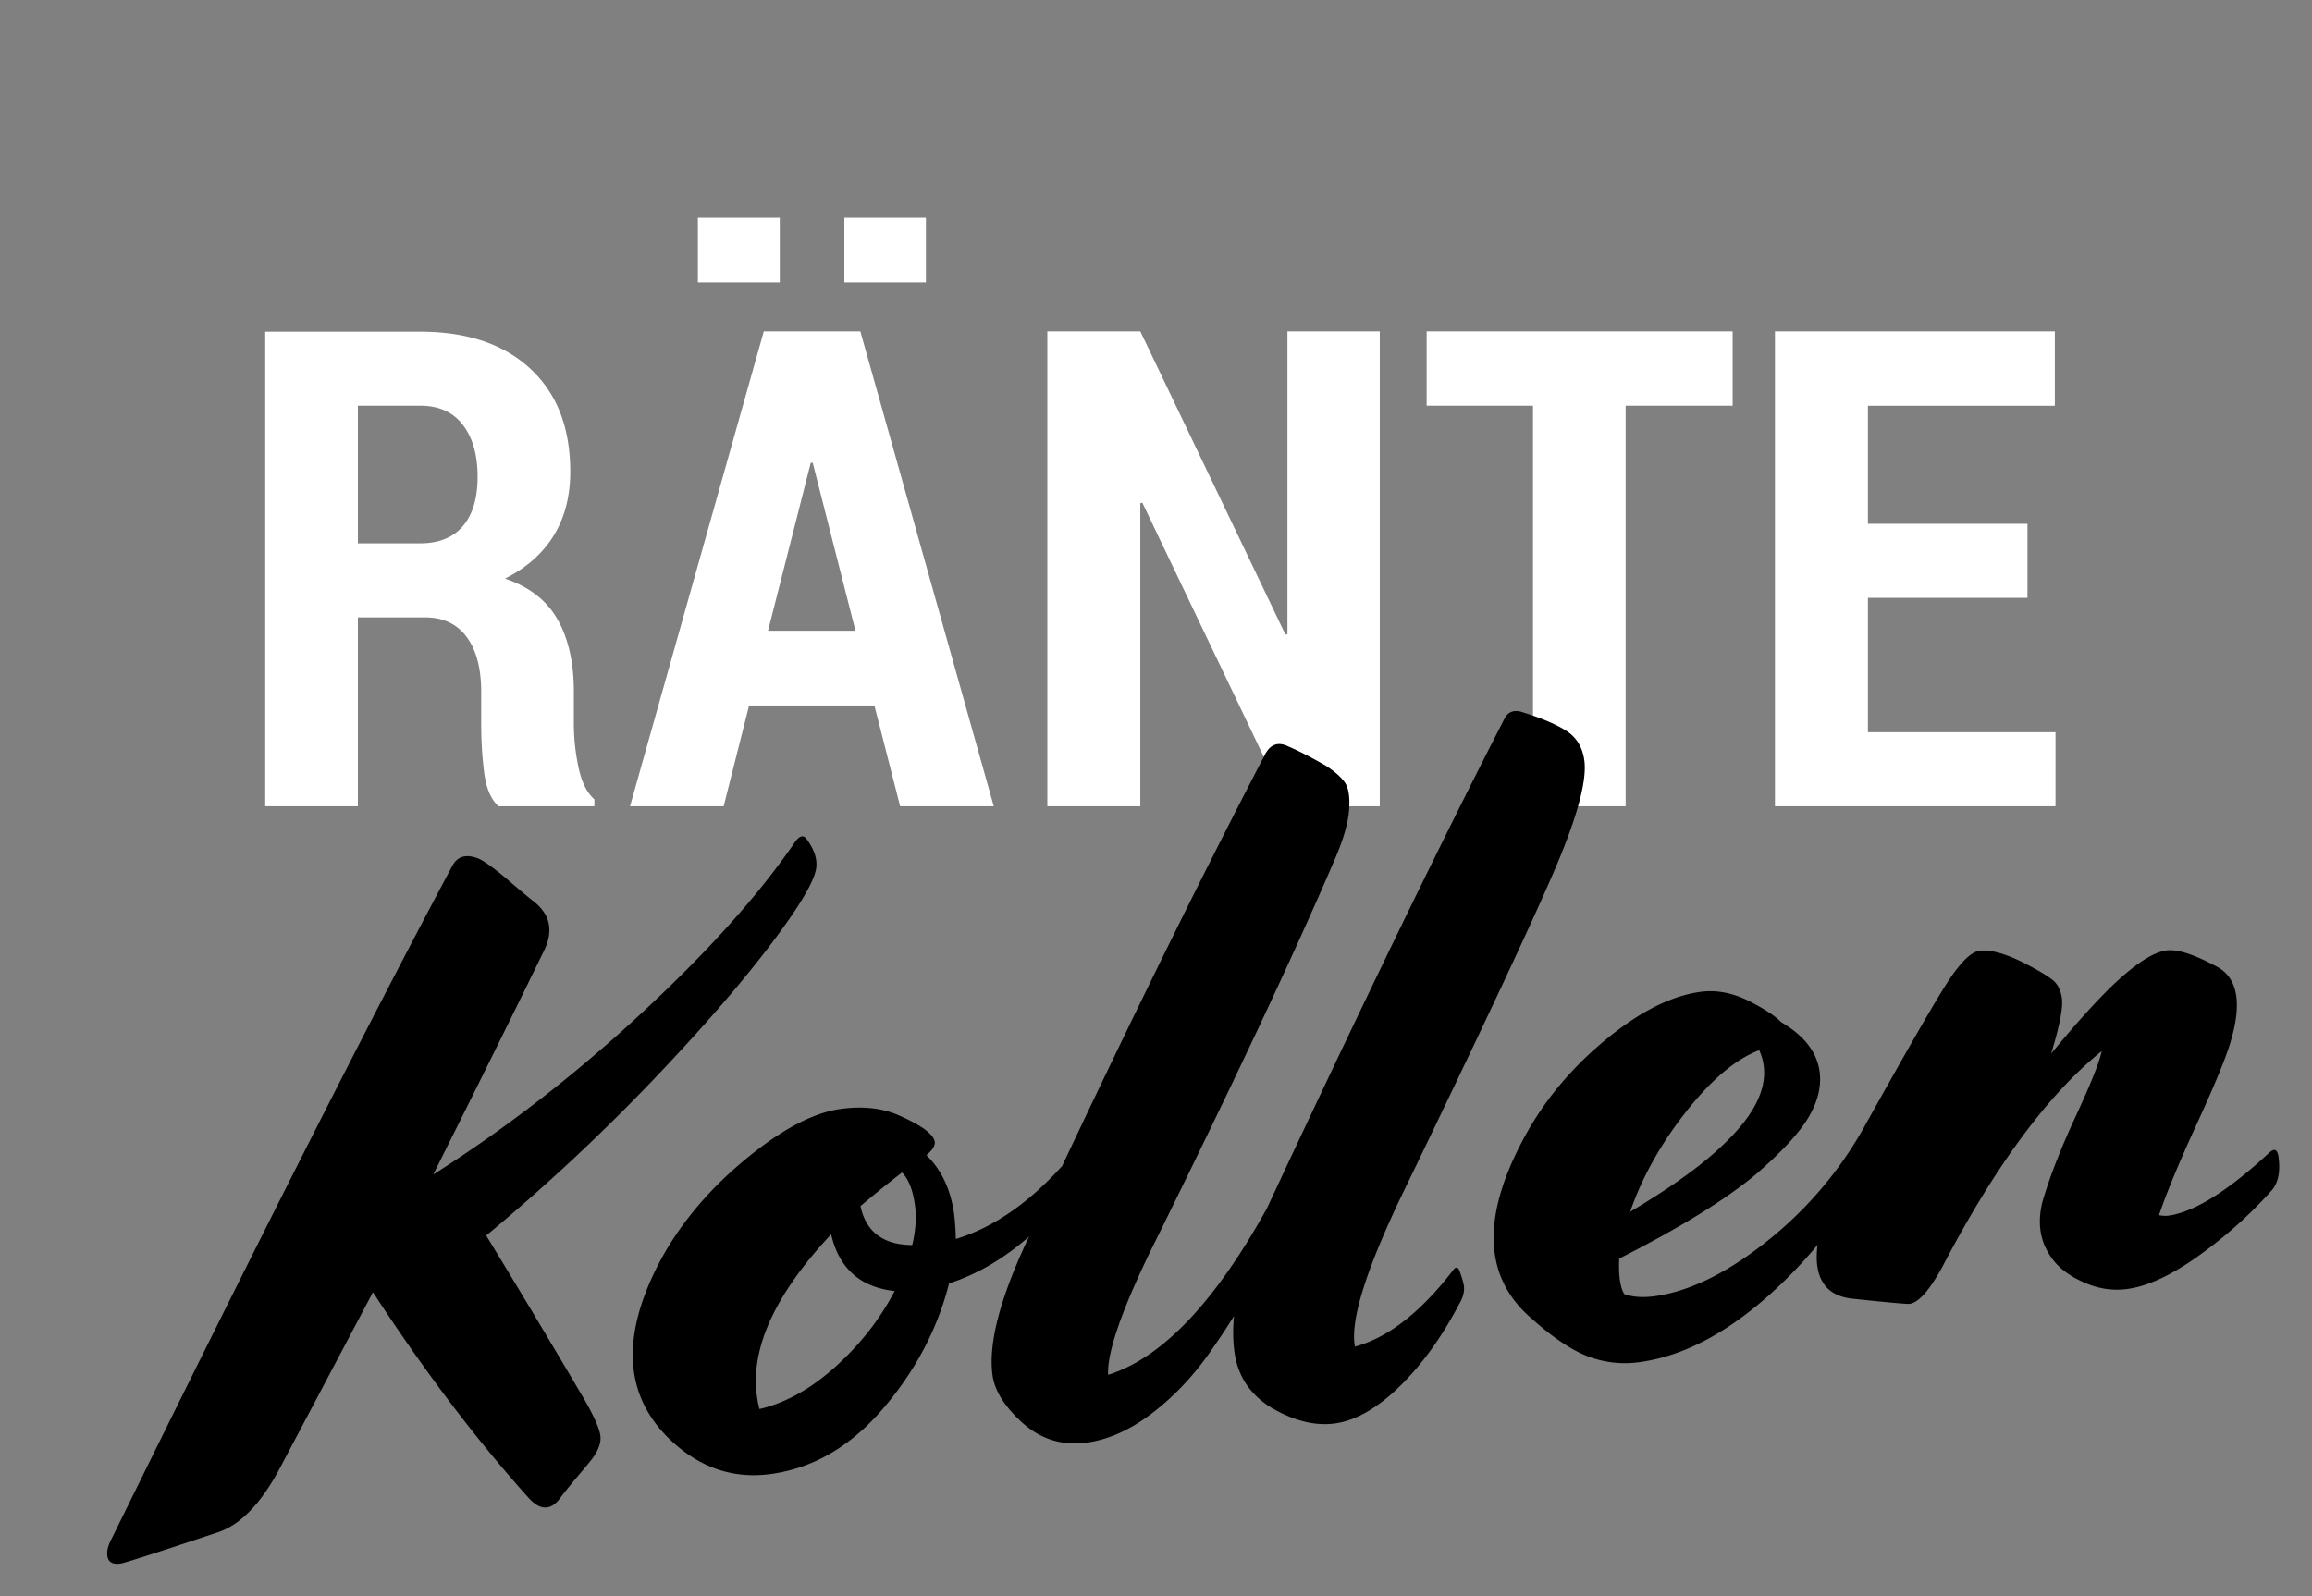
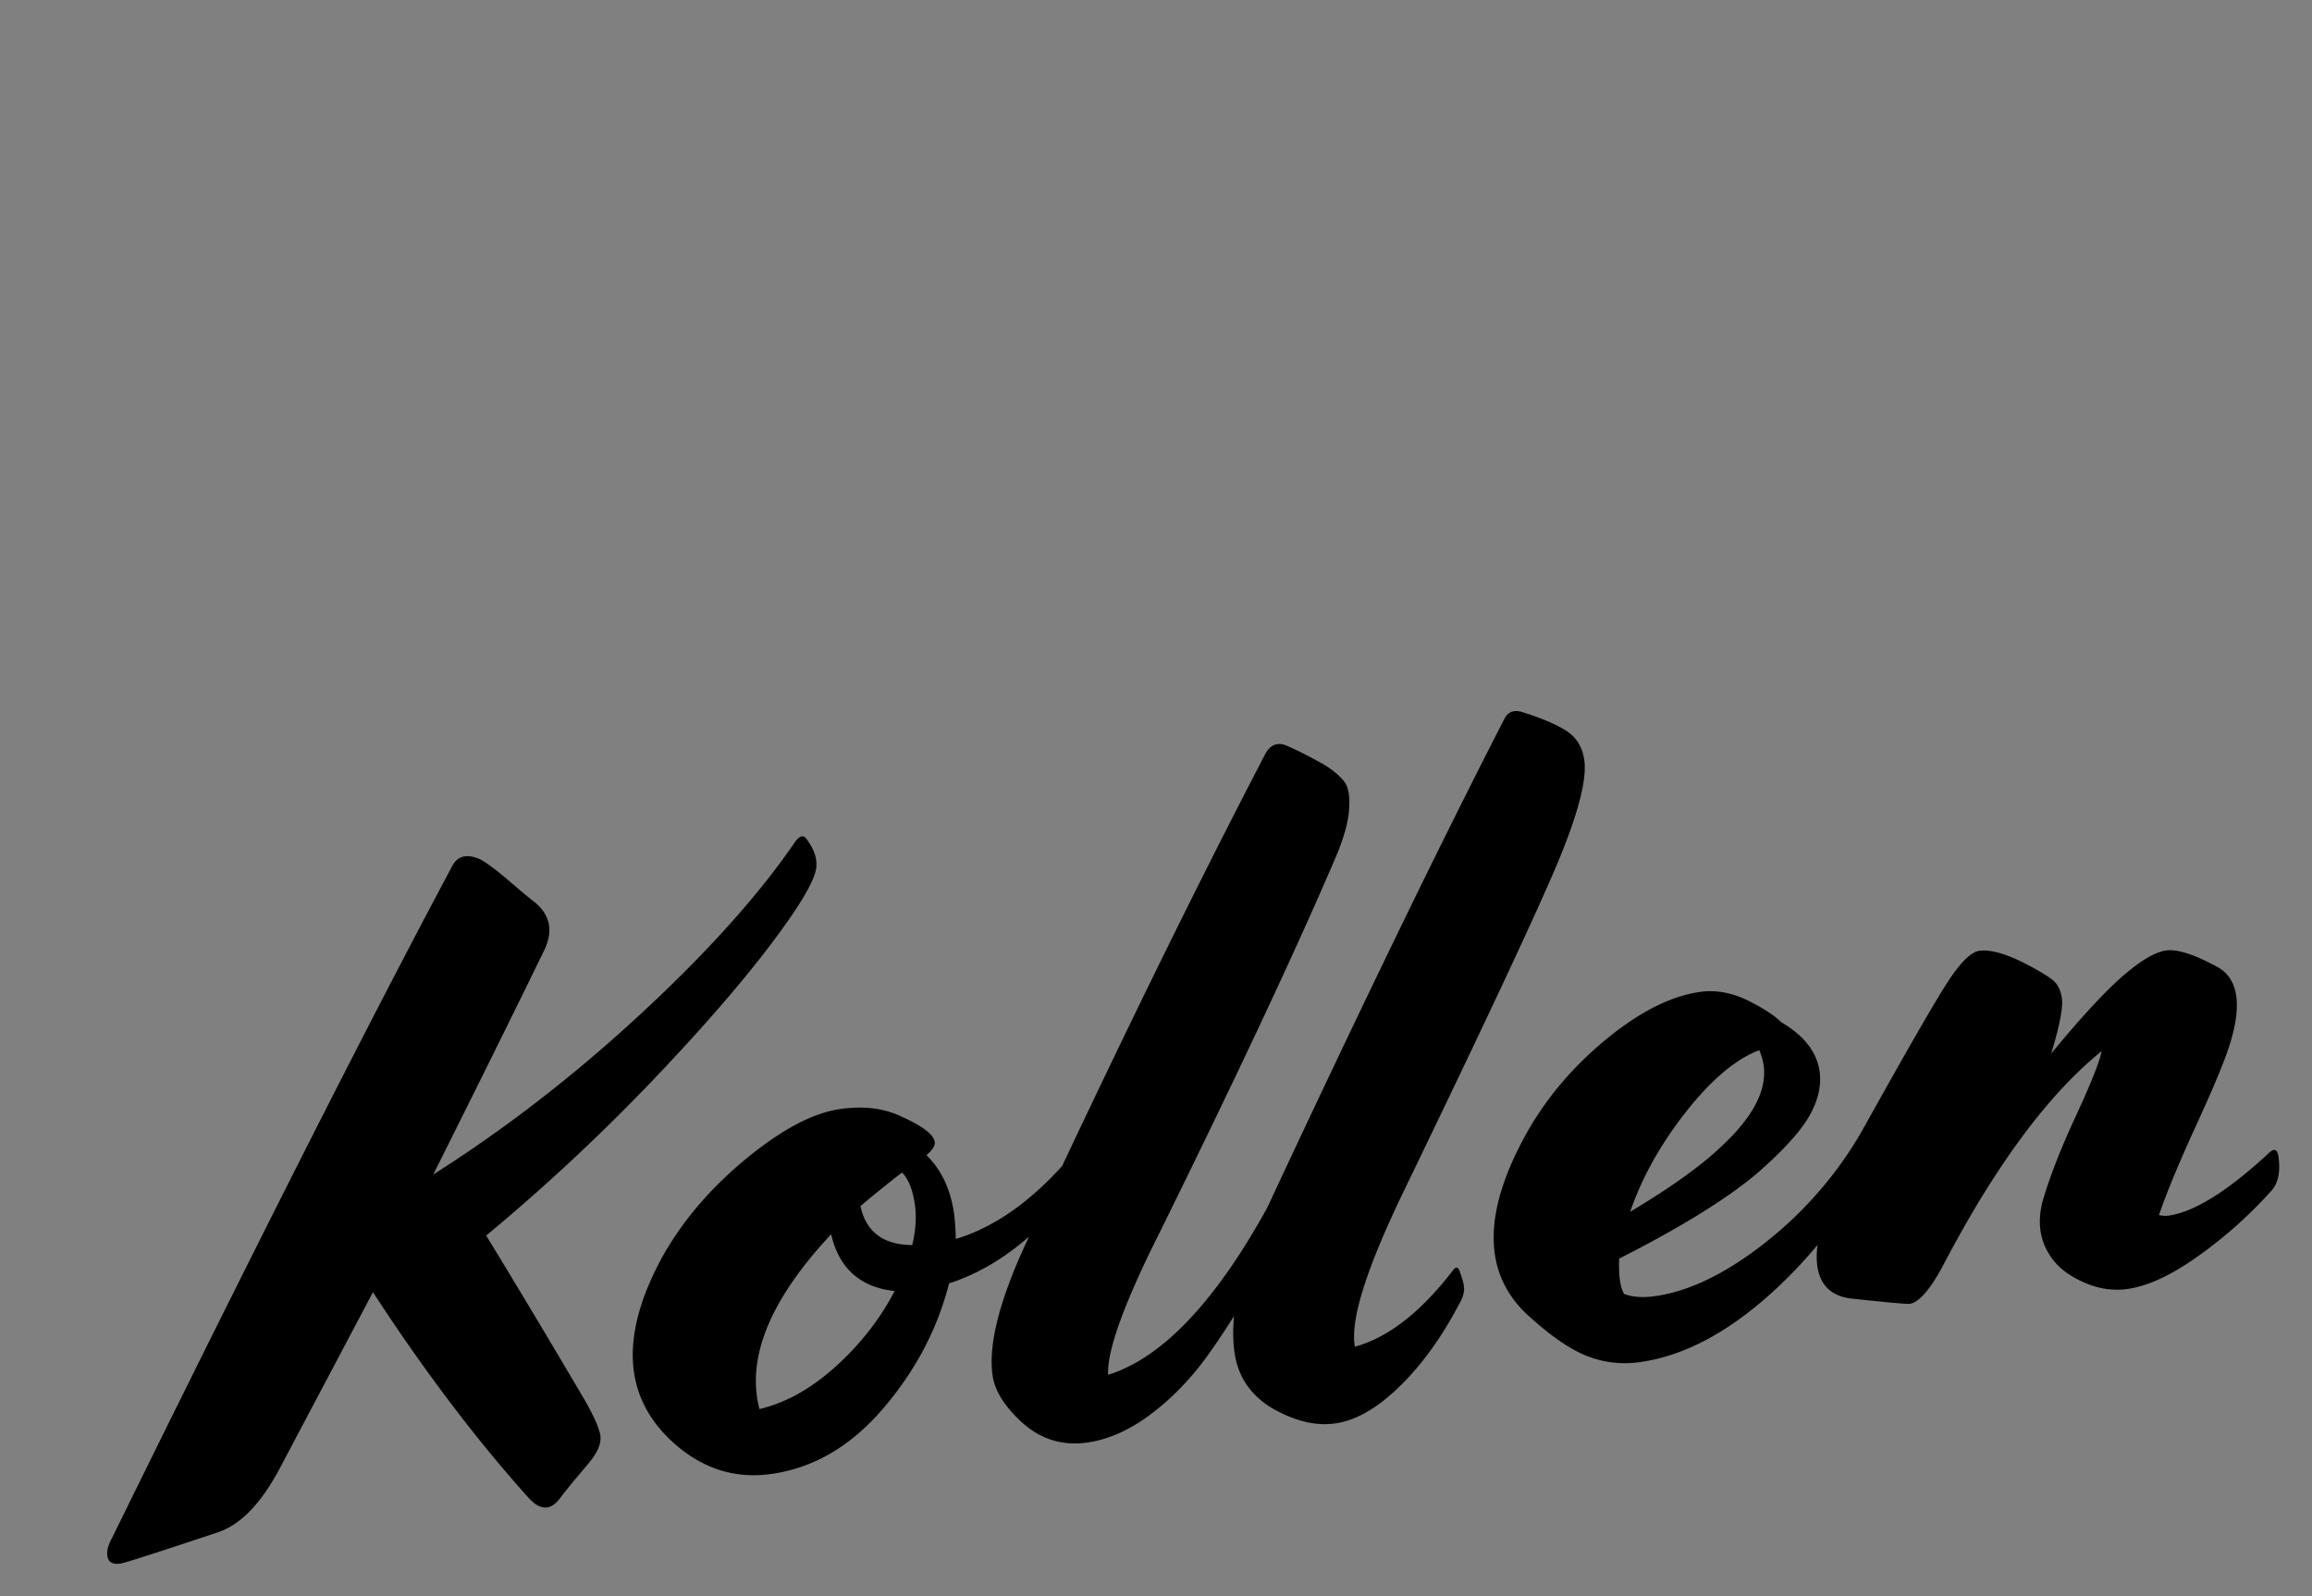
<svg xmlns="http://www.w3.org/2000/svg" width="126" height="87">
  <rect width="100%" height="100%" fill="#808080" stroke="none" />
  <g fill-rule="nonzero" fill="none">
-     <path d="M19.504 43.945V33.651h3.663c.983 0 1.739.356 2.266 1.067.528.711.792 1.713.792 3.005v1.76c0 .889.053 1.76.16 2.613.106.854.367 1.47.782 1.85h5.227v-.374c-.415-.368-.705-.957-.871-1.77a11.44 11.44 0 0 1-.25-2.284v-1.831c0-1.565-.293-2.868-.88-3.911-.586-1.043-1.543-1.79-2.87-2.24 1.161-.581 2.044-1.36 2.649-2.338.604-.978.906-2.143.906-3.494 0-2.394-.726-4.264-2.178-5.61-1.452-1.344-3.452-2.017-6-2.017h-8.445v25.868h5.05zm3.378-14.33h-3.378v-7.502H22.9c1.02 0 1.796.35 2.329 1.049.533.699.8 1.641.8 2.826 0 1.162-.267 2.057-.8 2.685-.533.628-1.316.942-2.347.942zm27.579-14.223v-3.52h-4.445v3.52h4.445zm-7.965 0v-3.52h-4.463v3.52h4.463zm-3.058 28.553 1.387-5.494h6.827l1.404 5.494h5.103L46.887 18.06h-5.262l-7.29 25.886h5.103zm7.183-9.565h-4.765l2.329-9.156h.107l2.329 9.156zm15.524 9.565V27.43l.107-.036 7.911 16.552h5.032V18.06h-5.032v16.499l-.106.035-7.912-16.534h-5.067v25.886h5.067zm26.45 0V22.113h5.831v-4.054H77.75v4.054h5.795v21.832h5.05zm23.427 0V39.91h-10.223v-7.325h8.694V28.55h-8.694v-6.436h10.187v-4.054H96.732v25.886h15.29z" fill="#FFF" />
    <path d="M28.809 81.643c.596.656 1.14.697 1.63.124a30.5 30.5 0 0 1 1.074-1.336c.403-.477.648-.772.733-.885.368-.488.525-.922.472-1.301-.053-.38-.326-1.005-.818-1.877-1.9-3.23-3.7-6.237-5.403-9.024a107.7 107.7 0 0 0 9.71-9.13c3.1-3.293 5.444-6.11 7.031-8.451.723-1.077 1.133-1.865 1.23-2.367.098-.5-.062-1.041-.48-1.621-.173-.279-.387-.248-.642.09-1.951 2.863-4.74 5.978-8.369 9.345-3.628 3.367-7.417 6.304-11.368 8.809 2.336-4.665 4.34-8.712 6.009-12.14.553-1.086.393-1.988-.481-2.706-.226-.17-.692-.558-1.4-1.165-.707-.606-1.241-1.002-1.603-1.186-.715-.303-1.217-.166-1.505.413-4.525 8.469-10.709 20.683-18.55 36.644-.213.4-.284.738-.211 1.013.072.276.306.386.702.33.23-.032 2-.6 5.307-1.704 1.22-.406 2.336-1.555 3.348-3.445l5.1-9.642c2.786 4.28 5.614 8.018 8.484 11.212zm13.23-1.305c2.307-.324 4.342-1.518 6.102-3.58 1.761-2.063 2.955-4.332 3.582-6.807 1.673-.538 3.259-1.509 4.76-2.913 1.5-1.404 2.715-2.86 3.646-4.37l.163-.275c.194-.296.171-.579-.068-.848l-.12-.134c-.193-.175-.417-.093-.672.246l-.17.225c-2.266 3.008-4.658 4.89-7.173 5.648A13.382 13.382 0 0 0 52 66.18c-.19-1.351-.694-2.423-1.511-3.216.33-.282.481-.521.454-.72-.06-.428-.735-.921-2.024-1.48-.894-.378-1.934-.484-3.12-.318-1.484.209-3.197 1.114-5.14 2.715-1.944 1.6-3.466 3.386-4.568 5.356-2.378 4.369-2.115 7.794.789 10.277 1.527 1.298 3.247 1.813 5.159 1.544zm7.676-12.475c-1.582-.013-2.522-.721-2.82-2.125a61.709 61.709 0 0 1 2.264-1.83c.352.353.587.942.702 1.766.093.66.044 1.39-.146 2.19zM41.39 76.8c-.728-2.789.574-5.964 3.906-9.525.429 1.856 1.582 2.887 3.46 3.094-.794 1.524-1.863 2.892-3.205 4.106s-2.729 1.99-4.161 2.325zm17.855 1.827c1.187-.167 2.373-.703 3.556-1.609 1.184-.906 2.238-2.02 3.161-3.344a42.13 42.13 0 0 0 2.35-3.734A40.734 40.734 0 0 0 70 66.525l.114-.268c.146-.39.07-.699-.231-.926l-.17-.127c-.15-.113-.331.03-.544.43l-.12.218c-2.842 5.14-5.728 8.167-8.658 9.083-.063-1.167.685-3.374 2.246-6.619 4.451-8.996 7.791-16.088 10.02-21.276.511-1.147.798-2.095.861-2.844.063-.748-.02-1.274-.247-1.579-.228-.304-.581-.607-1.06-.91-.805-.458-1.475-.8-2.011-1.028-.54-.26-.958-.118-1.25.428-3.893 7.472-8.228 16.334-13.006 26.587-1.471 3.165-2.089 5.588-1.852 7.27.11.79.594 1.597 1.449 2.418 1.052 1.029 2.287 1.443 3.704 1.244zm13.52-1.043c1.12-.157 2.287-.825 3.5-2.004 1.212-1.18 2.296-2.676 3.251-4.491.218-.367.306-.699.264-.996-.033-.23-.126-.537-.28-.918-.085-.123-.184-.109-.297.041-1.762 2.299-3.55 3.693-5.363 4.183-.27-1.441.639-4.309 2.725-8.602 4.427-9.161 7.2-15.081 8.32-17.76 1.12-2.678 1.605-4.545 1.457-5.6-.102-.725-.439-1.266-1.01-1.623s-1.384-.697-2.437-1.02c-.42-.108-.72.018-.905.38-3.537 6.885-7.851 15.778-12.942 26.68-1.471 3.164-2.06 5.785-1.769 7.862.18 1.286.842 2.285 1.985 2.999 1.246.732 2.413 1.022 3.5.87zm16.624-3.345c2.472-.347 4.97-1.707 7.495-4.078 2.524-2.372 4.441-5.113 5.753-8.222l.113-.268c.147-.39.07-.699-.23-.925l-.17-.128c-.15-.113-.332.03-.545.43l-.12.218a21.09 21.09 0 0 1-5.336 6.347c-2.19 1.754-4.242 2.765-6.154 3.034-.66.092-1.22.053-1.68-.117-.221-.372-.311-1.015-.272-1.929 3.295-1.673 5.77-3.197 7.426-4.573 1.439-1.244 2.408-2.297 2.91-3.157.5-.86.695-1.686.584-2.478-.148-1.054-.845-1.948-2.091-2.68-.352-.355-.945-.742-1.777-1.163-.903-.445-1.783-.607-2.64-.486-1.583.222-3.278 1.074-5.087 2.555-1.809 1.482-3.252 3.172-4.33 5.072-2.5 4.452-2.447 7.823.16 10.113 1.194 1.076 2.244 1.785 3.149 2.129a5.665 5.665 0 0 0 2.842.306zm-.547-8.193c.645-1.872 1.659-3.687 3.042-5.445 1.384-1.757 2.714-2.877 3.99-3.359.685 1.517.064 3.202-1.86 5.052-1.152 1.137-2.876 2.388-5.172 3.752zm27.116 4.207c1.12-.157 2.421-.769 3.902-1.834a24.141 24.141 0 0 0 3.963-3.557c.345-.419.461-1.023.35-1.814-.056-.396-.218-.474-.487-.235-2.26 2.1-4.098 3.249-5.516 3.448a1.643 1.643 0 0 1-.508-.03c.403-1.199 1.087-2.85 2.052-4.952.965-2.102 1.573-3.574 1.825-4.417.669-2.178.422-3.572-.74-4.182-1.236-.667-2.15-.958-2.744-.875-.56.079-1.277.482-2.15 1.21-1.023.85-2.397 2.32-4.12 4.411.46-1.51.655-2.512.586-3.007-.06-.428-.215-.751-.464-.968-.249-.217-.754-.525-1.516-.922-1.086-.553-1.926-.788-2.52-.705-.461.065-1.044.643-1.748 1.734-.704 1.09-2.183 3.66-4.438 7.708-1.981 3.607-2.863 6.185-2.645 7.734.153 1.088.808 1.685 1.966 1.791 1.911.202 2.933.294 3.065.276.494-.07 1.089-.742 1.784-2.016 2.86-5.478 5.755-9.398 8.684-11.76-.119.589-.59 1.773-1.416 3.553s-1.431 3.336-1.815 4.667c-.323 1.29-.083 2.399.72 3.328.399.448.964.823 1.695 1.123.732.3 1.477.398 2.235.291z" fill="#000" />
  </g>
</svg>